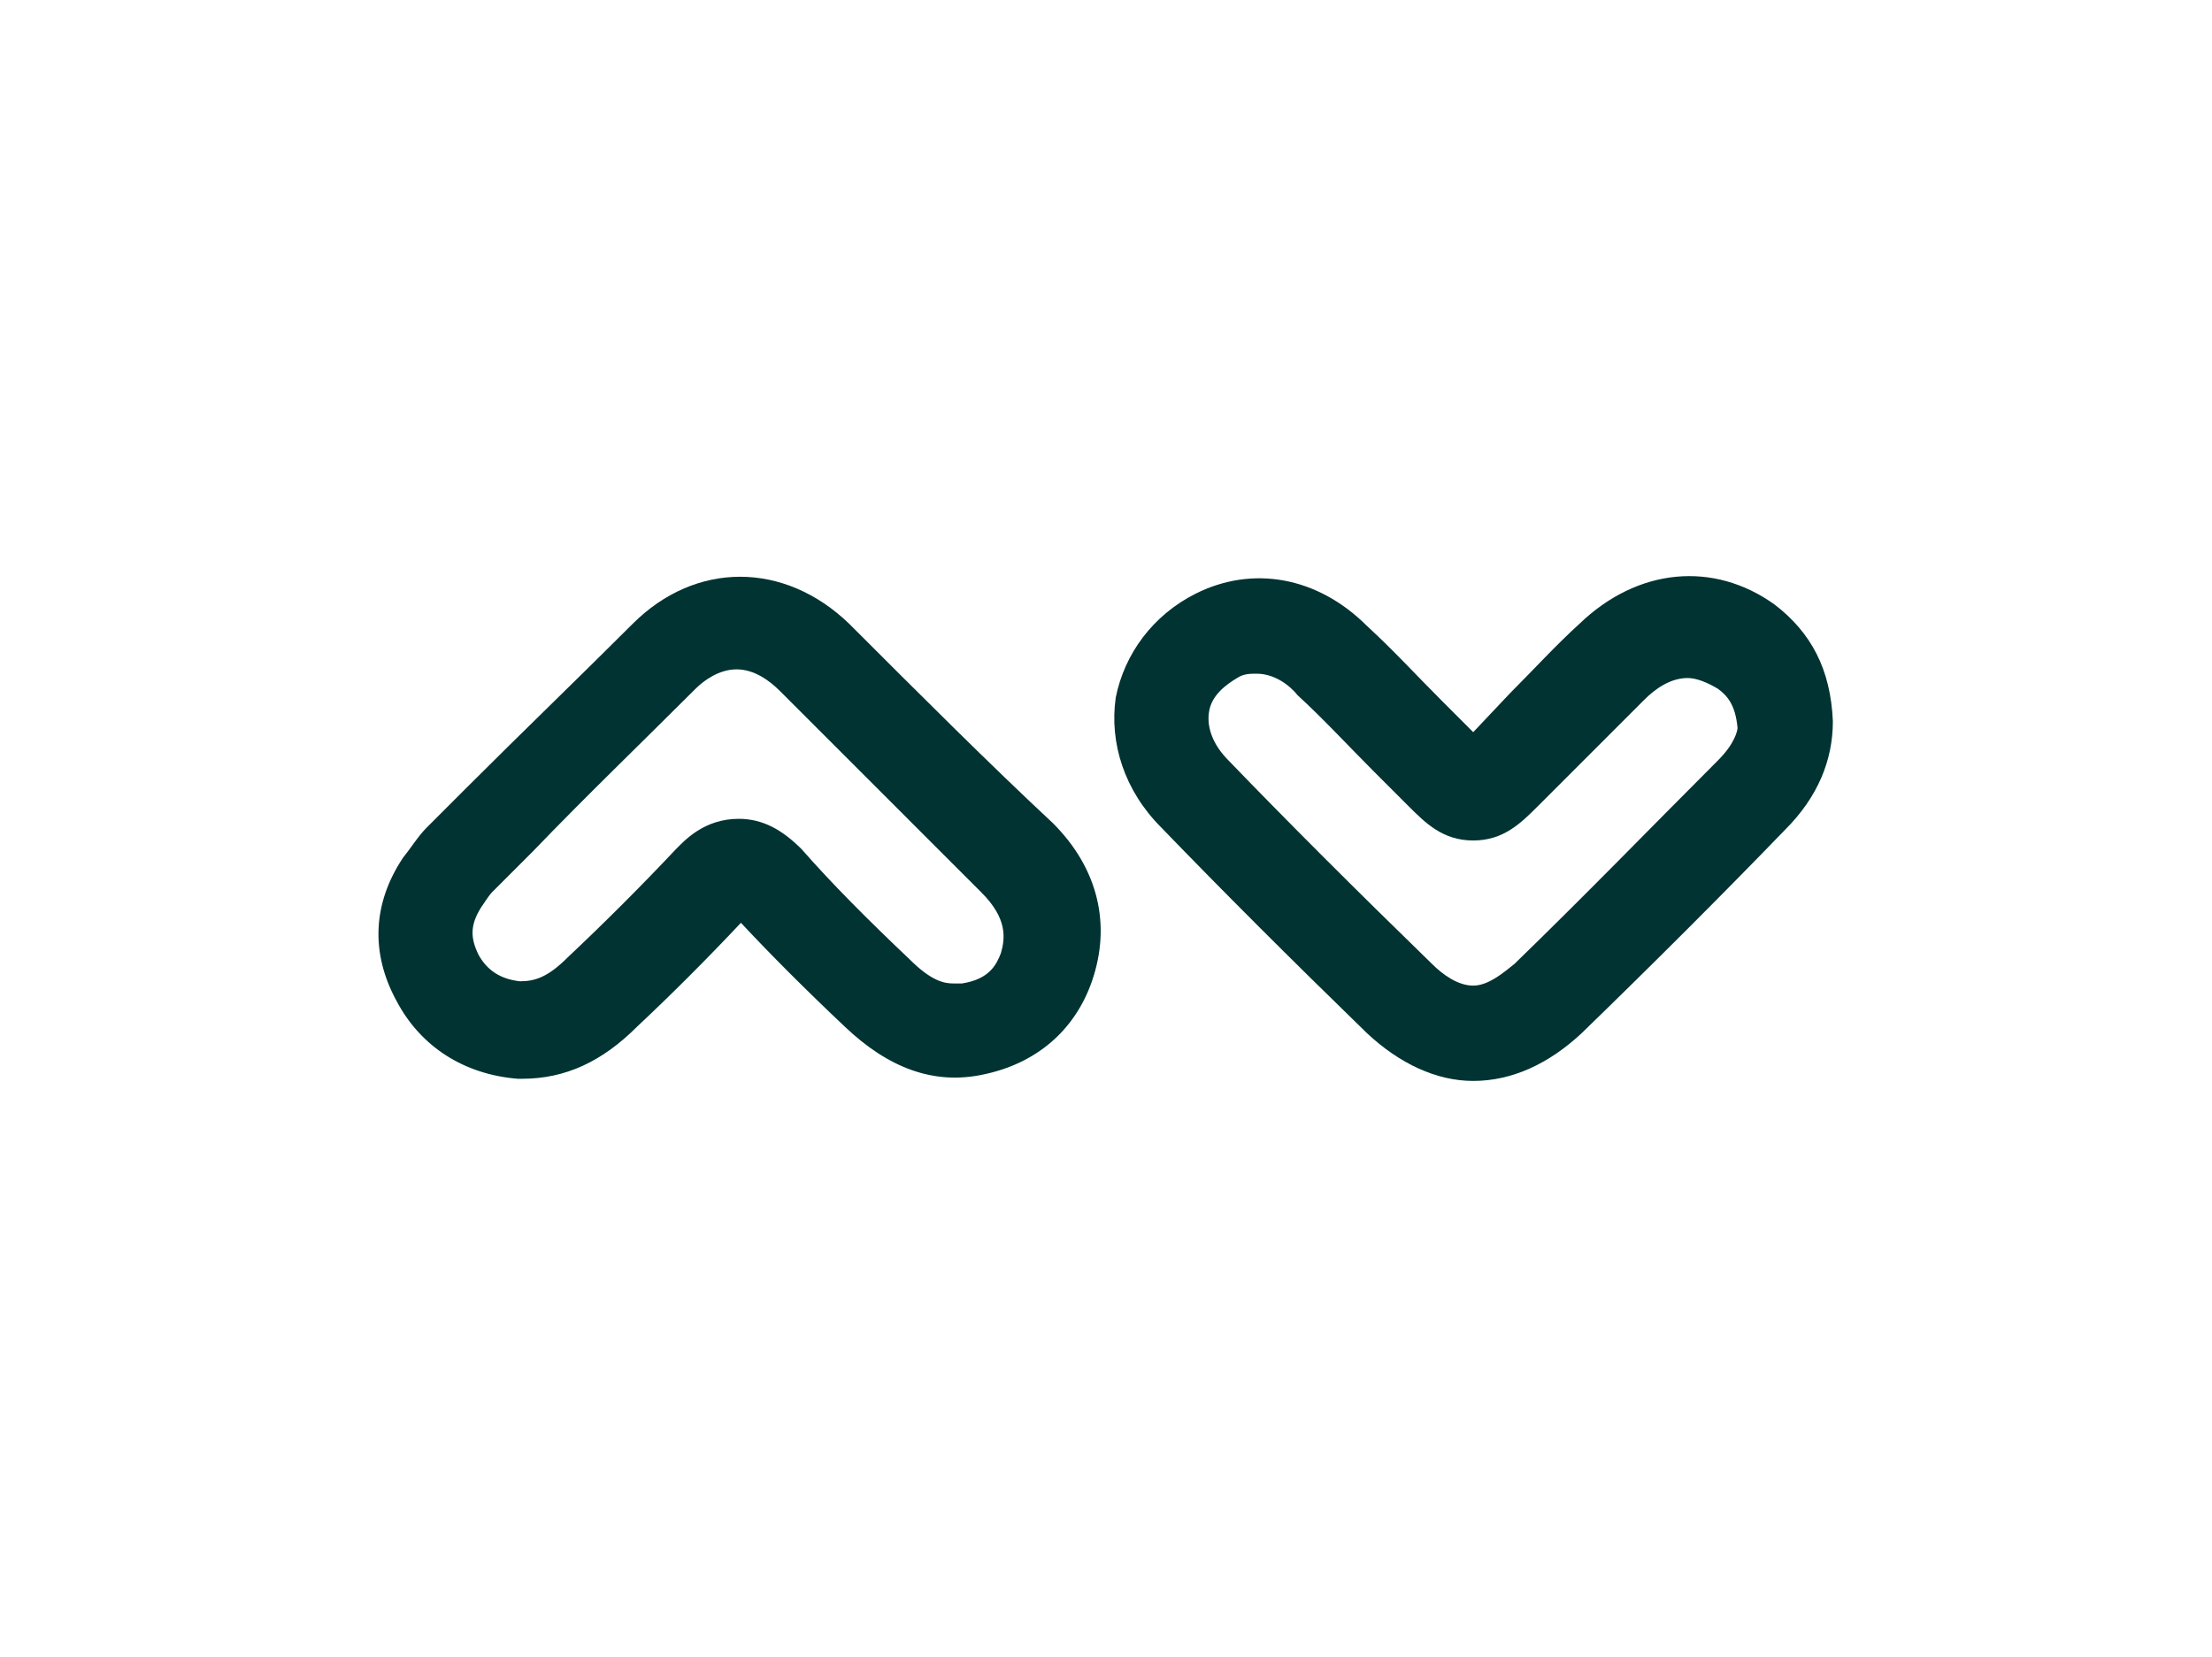
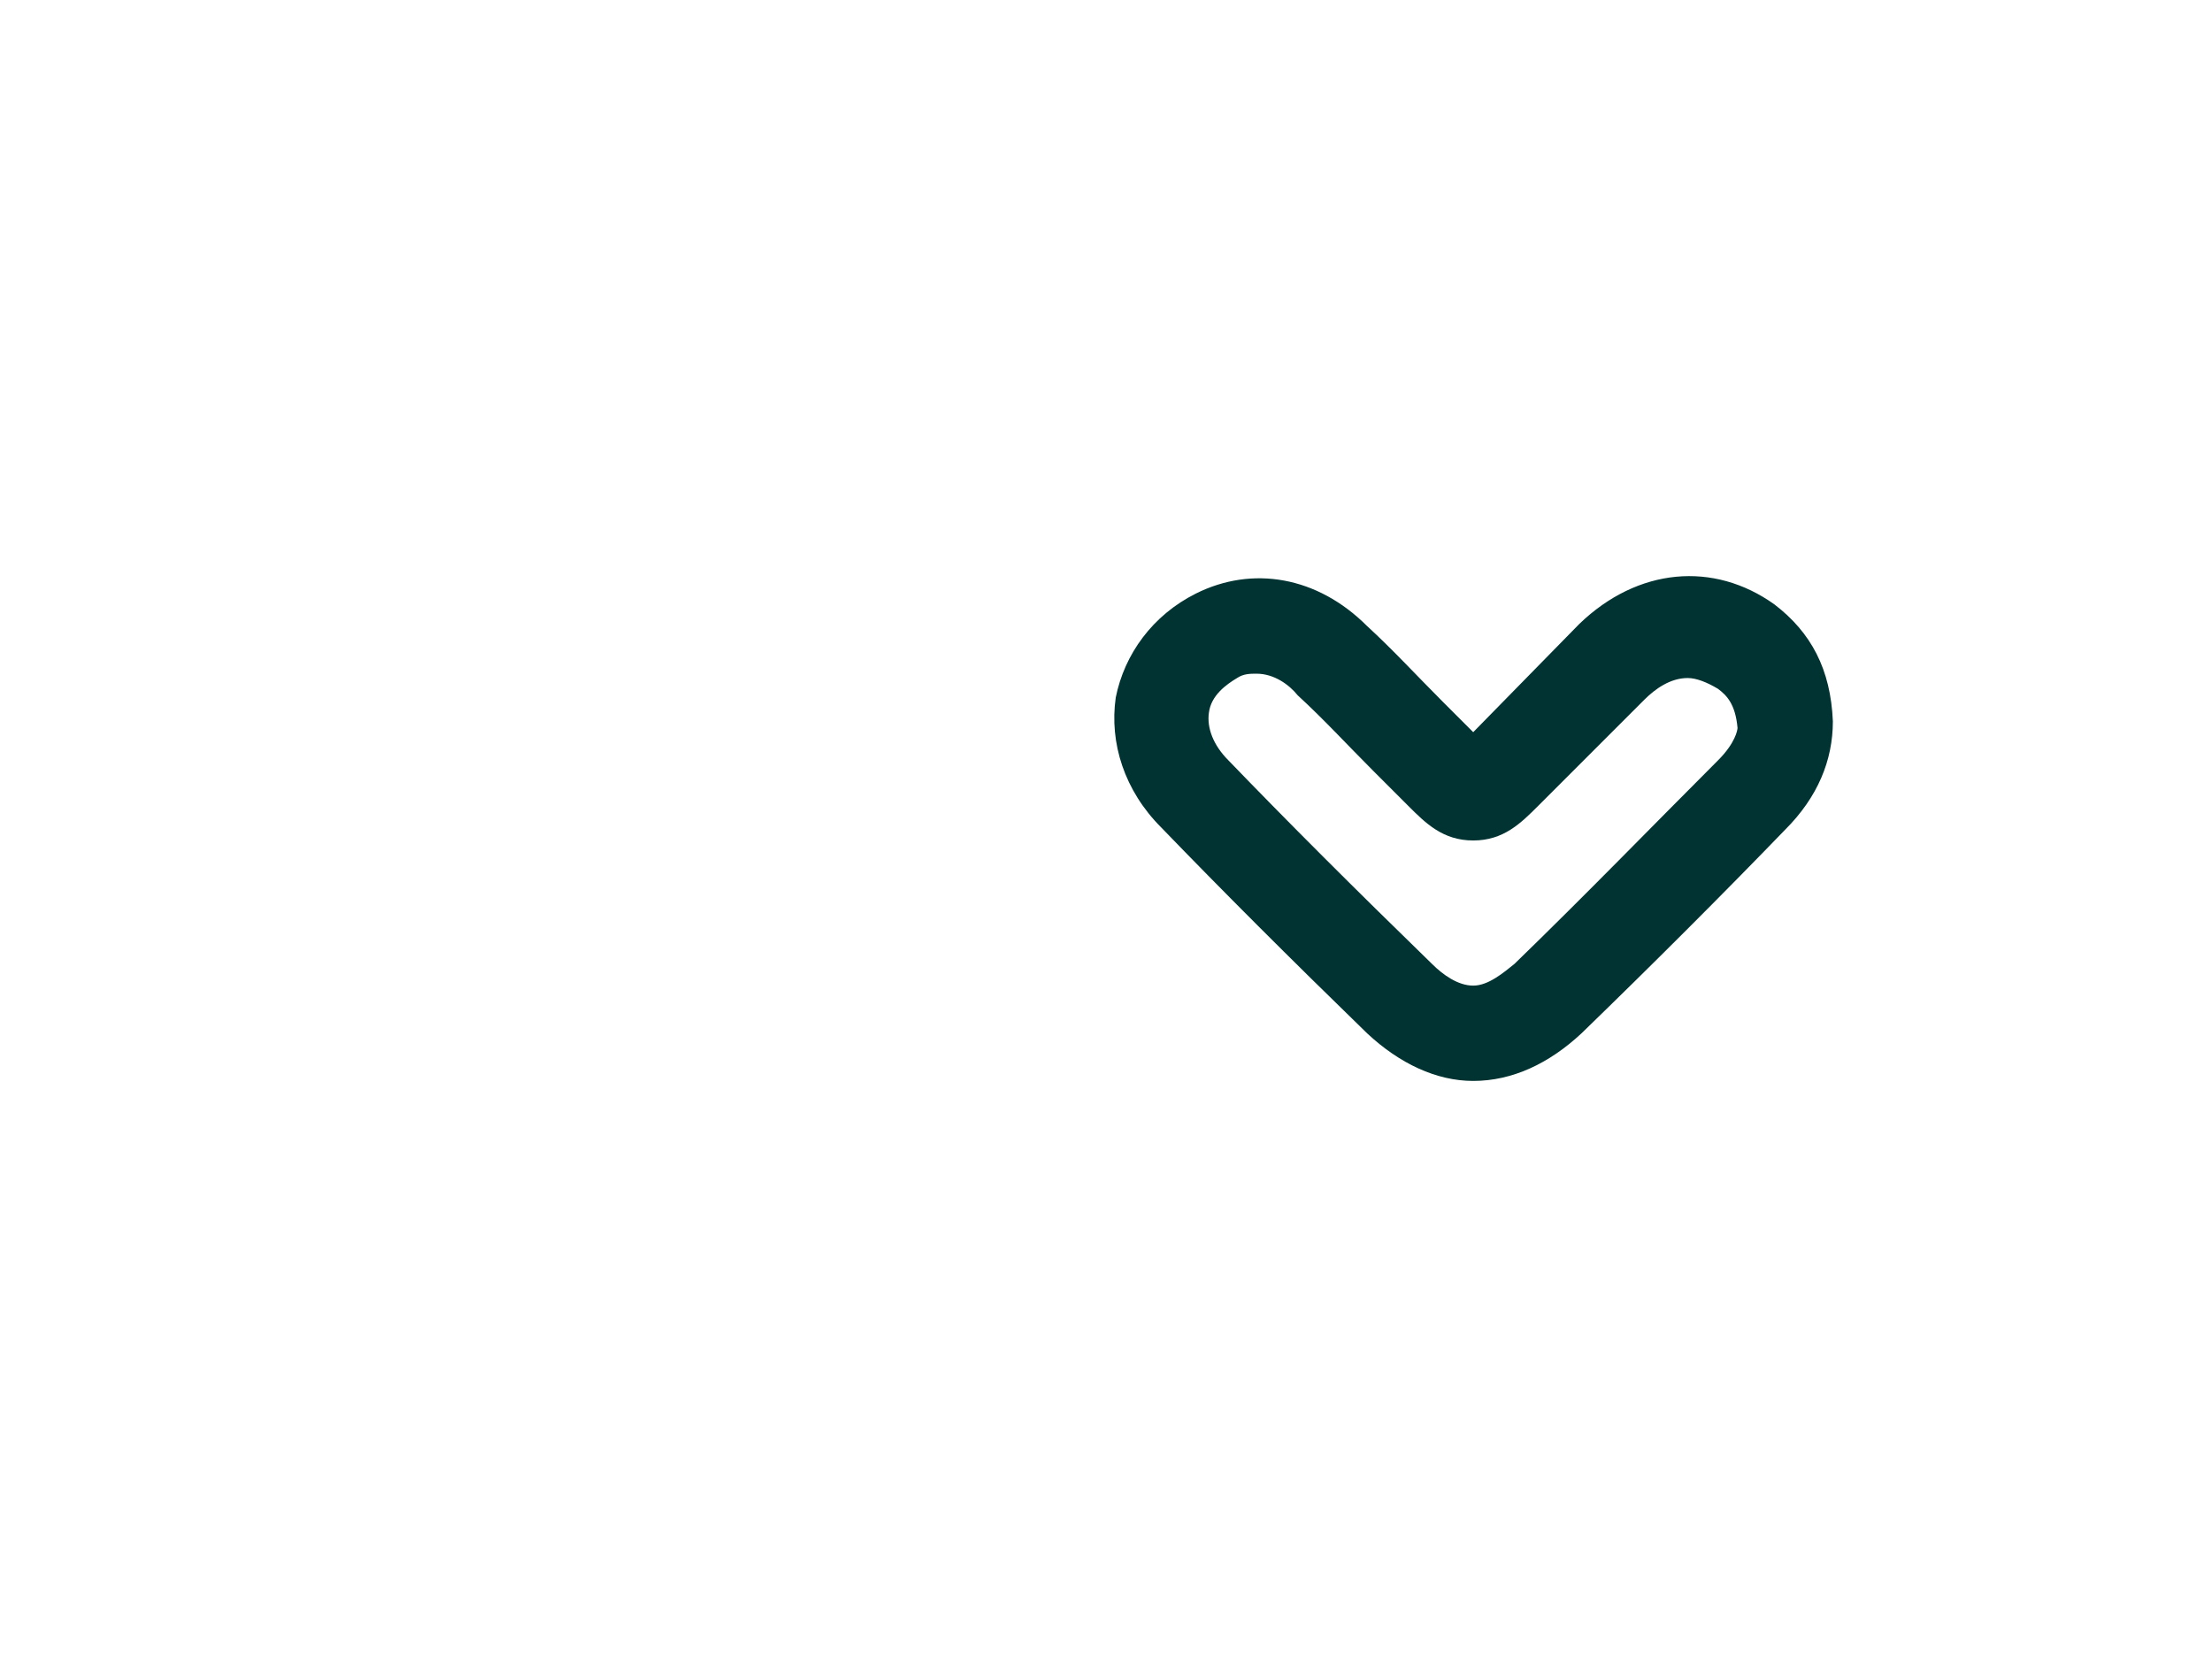
<svg xmlns="http://www.w3.org/2000/svg" version="1.1" id="Capa_1" x="0px" y="0px" viewBox="22 -9.8 102.1 76.5" style="enable-background:new 22 -9.8 102.1 76.5;" xml:space="preserve">
  <style type="text/css">
	.st0{fill:#003331;}
</style>
  <g id="XMLID_30_">
-     <path id="XMLID_33_" class="st0" d="M103.9,18.1c-2.8-2-6.3-1.7-9,0.9c-1.1,1-2.1,2.1-3.2,3.2L90,24l-1.4-1.4   c-1.2-1.2-2.3-2.4-3.5-3.5c-2.3-2.3-5.3-2.8-7.9-1.5c-2,1-3.3,2.8-3.7,4.8c-0.3,2.1,0.4,4.3,2.1,6c2.8,2.9,5.9,6,9.5,9.5   c1.5,1.4,3.2,2.2,4.9,2.2c1.8,0,3.5-0.8,5-2.2c3.3-3.2,6.5-6.4,9.4-9.4c1.5-1.5,2.2-3.2,2.2-5C106.5,21.1,105.6,19.4,103.9,18.1z    M101.3,25.3c-3,3-6.1,6.2-9.4,9.4c-0.5,0.4-1.2,1-1.9,1c-0.7,0-1.4-0.5-1.9-1c-3.6-3.5-6.7-6.6-9.4-9.4c-0.7-0.7-1-1.5-0.9-2.2   c0.1-0.8,0.8-1.3,1.3-1.6c0.3-0.2,0.6-0.2,0.9-0.2c0.8,0,1.5,0.5,1.9,1c1.2,1.1,2.3,2.3,3.5,3.5l1.6,1.6c0.8,0.8,1.6,1.6,3,1.6   c1.4,0,2.2-0.8,3-1.6l1.8-1.8c1-1,2.1-2.1,3.1-3.1c0.5-0.5,1.2-1,2-1c0.4,0,0.9,0.2,1.4,0.5c0.4,0.3,0.8,0.7,0.9,1.8   C102.2,23.9,102.1,24.5,101.3,25.3z" />
-     <path id="XMLID_83_" class="st0" d="M61.2,19c-3-2.9-7.1-2.9-10,0c-2.5,2.5-5.1,5-7.6,7.5l-1.9,1.9c-0.4,0.4-0.7,0.9-1.1,1.4   c-1.4,2.1-1.5,4.4-0.3,6.6c1.1,2.1,3.1,3.4,5.6,3.6c0.1,0,0.1,0,0.2,0c0,0,0,0,0,0c2,0,3.7-0.8,5.3-2.4c1.6-1.5,3.2-3.1,4.8-4.8   c1.4,1.5,3,3.1,4.8,4.8c2,1.9,4.1,2.7,6.4,2.2c2.4-0.5,4.2-2,5-4.3c0.9-2.6,0.3-5.2-1.8-7.3C67.7,25.5,64.4,22.2,61.2,19z    M68.2,34.2c-0.2,0.5-0.5,1.2-1.8,1.4c-0.1,0-0.3,0-0.4,0c-0.4,0-1-0.1-2-1.1c-1.9-1.8-3.6-3.5-5-5.1c-0.9-0.9-1.8-1.4-2.9-1.4   c-1.6,0-2.5,1-2.9,1.4c-1.6,1.7-3.3,3.4-5,5c-0.9,0.9-1.5,1.1-2.2,1.1c-0.9-0.1-1.5-0.5-1.9-1.2c-0.4-0.8-0.4-1.4,0.1-2.2   c0.2-0.3,0.4-0.6,0.5-0.7l1.9-1.9c2.4-2.5,5-5,7.5-7.5c0.4-0.4,1.1-0.9,1.9-0.9c0.8,0,1.5,0.5,2,1c3.2,3.2,6.5,6.5,9.3,9.3   C68.5,32.6,68.4,33.5,68.2,34.2z" />
+     <path id="XMLID_33_" class="st0" d="M103.9,18.1c-2.8-2-6.3-1.7-9,0.9L90,24l-1.4-1.4   c-1.2-1.2-2.3-2.4-3.5-3.5c-2.3-2.3-5.3-2.8-7.9-1.5c-2,1-3.3,2.8-3.7,4.8c-0.3,2.1,0.4,4.3,2.1,6c2.8,2.9,5.9,6,9.5,9.5   c1.5,1.4,3.2,2.2,4.9,2.2c1.8,0,3.5-0.8,5-2.2c3.3-3.2,6.5-6.4,9.4-9.4c1.5-1.5,2.2-3.2,2.2-5C106.5,21.1,105.6,19.4,103.9,18.1z    M101.3,25.3c-3,3-6.1,6.2-9.4,9.4c-0.5,0.4-1.2,1-1.9,1c-0.7,0-1.4-0.5-1.9-1c-3.6-3.5-6.7-6.6-9.4-9.4c-0.7-0.7-1-1.5-0.9-2.2   c0.1-0.8,0.8-1.3,1.3-1.6c0.3-0.2,0.6-0.2,0.9-0.2c0.8,0,1.5,0.5,1.9,1c1.2,1.1,2.3,2.3,3.5,3.5l1.6,1.6c0.8,0.8,1.6,1.6,3,1.6   c1.4,0,2.2-0.8,3-1.6l1.8-1.8c1-1,2.1-2.1,3.1-3.1c0.5-0.5,1.2-1,2-1c0.4,0,0.9,0.2,1.4,0.5c0.4,0.3,0.8,0.7,0.9,1.8   C102.2,23.9,102.1,24.5,101.3,25.3z" />
  </g>
</svg>